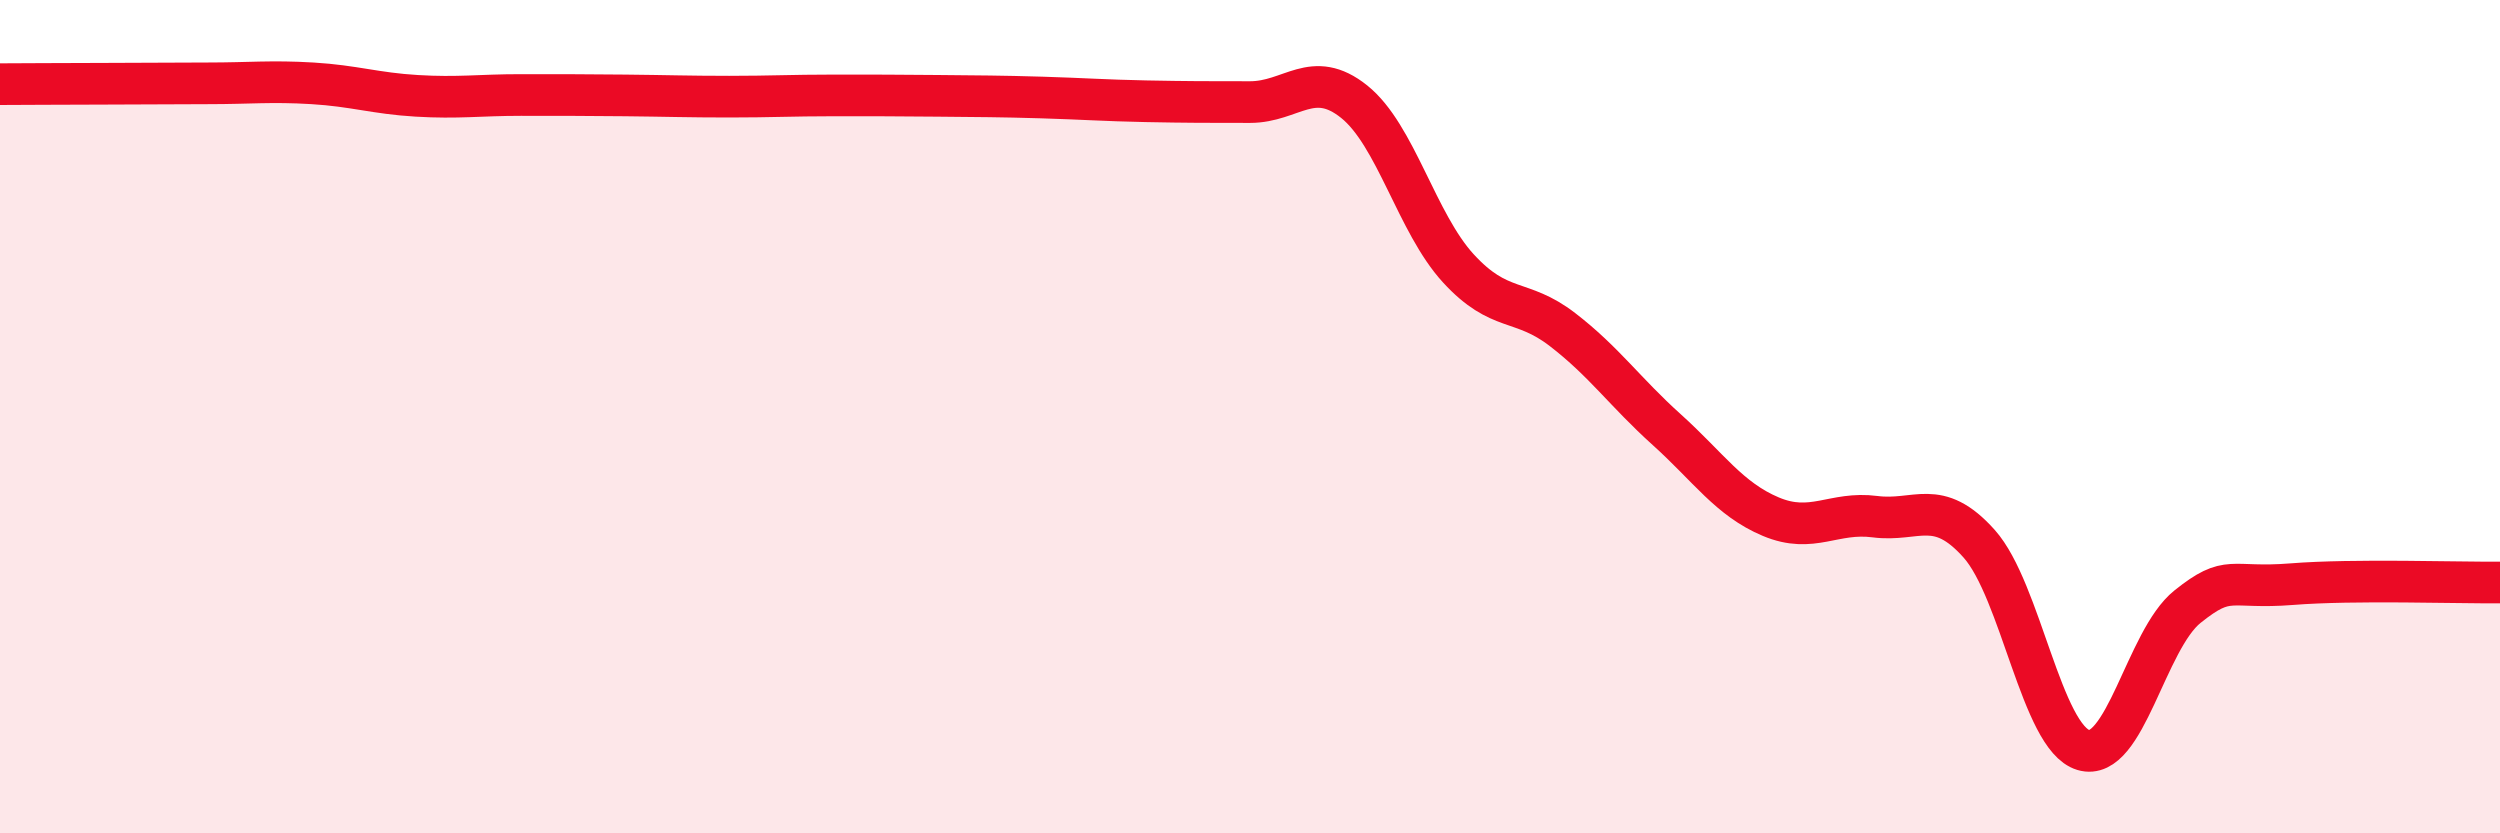
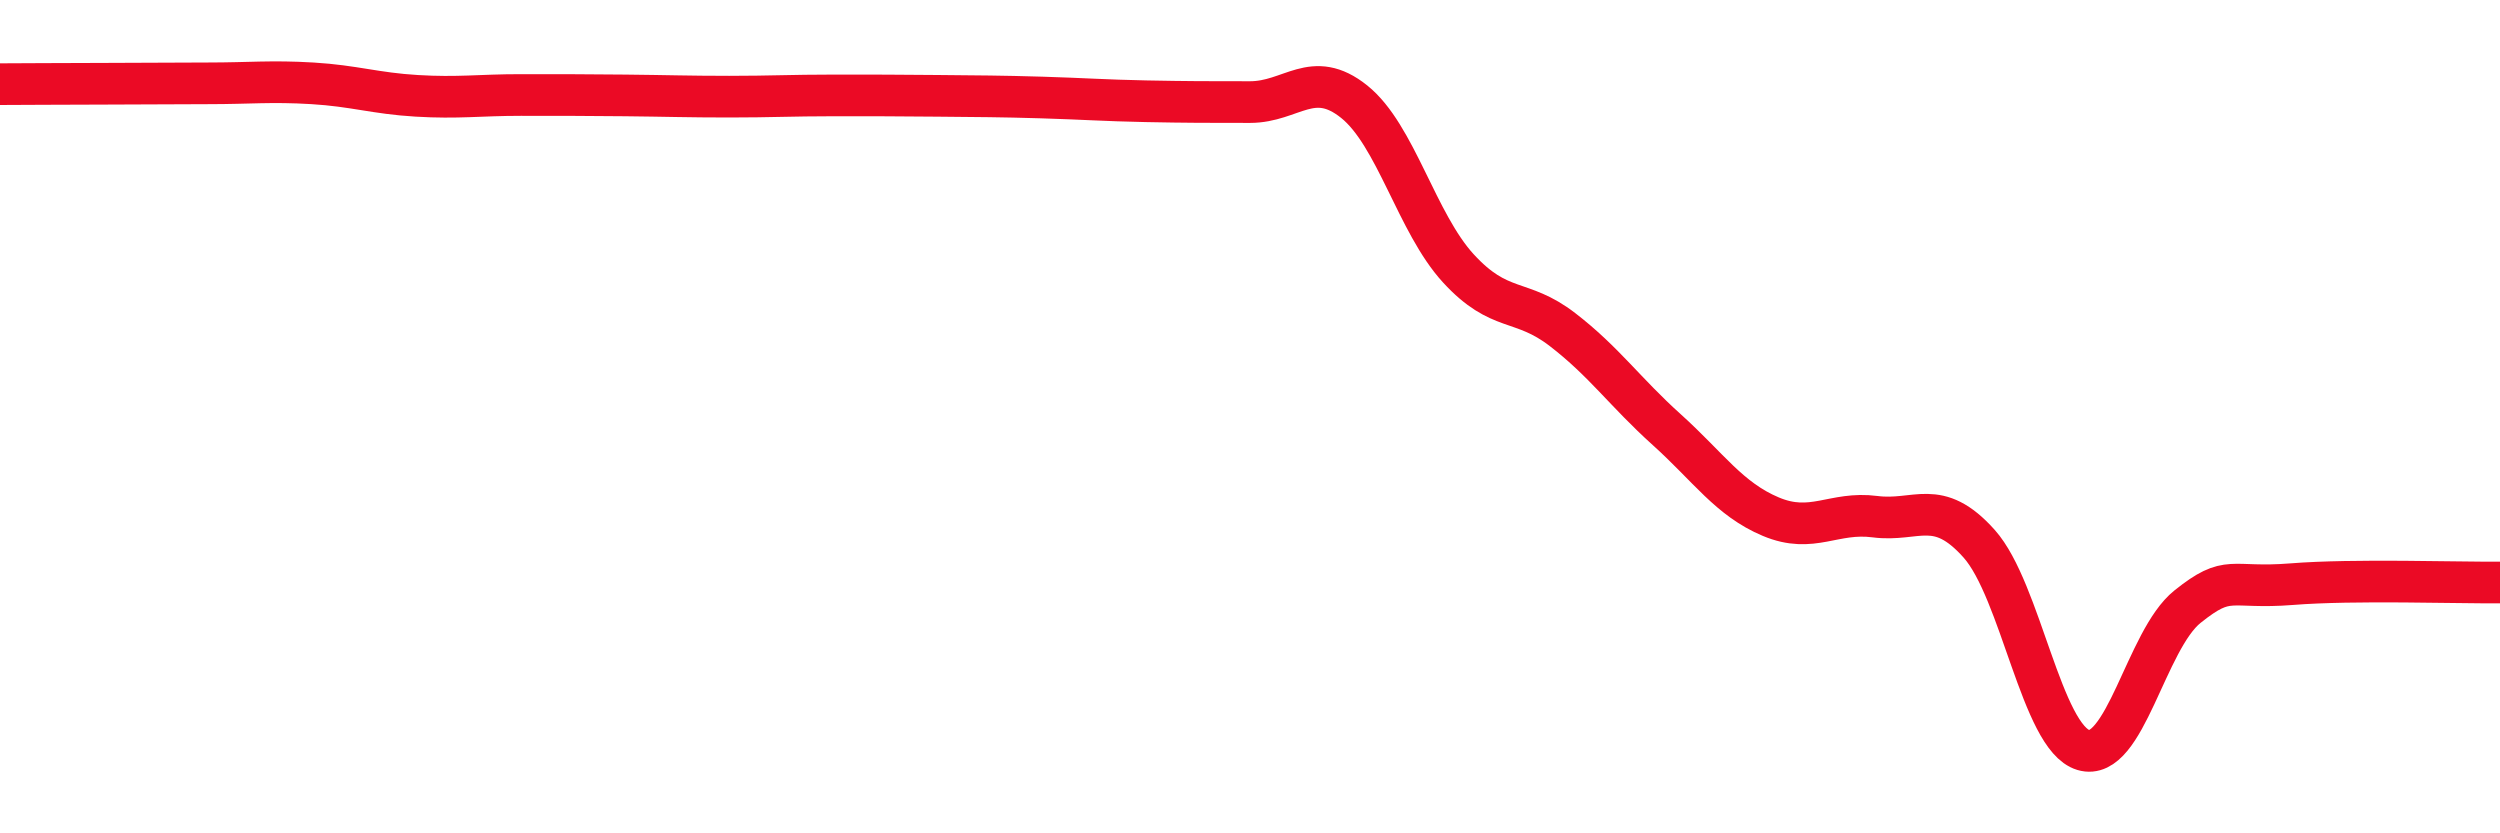
<svg xmlns="http://www.w3.org/2000/svg" width="60" height="20" viewBox="0 0 60 20">
-   <path d="M 0,2.02 C 0.5,2.02 1.5,2.01 2.5,2.01 C 3.5,2.01 4,2 5,2 C 6,2 6.5,1.94 7.5,2 C 8.5,2.06 9,2.24 10,2.3 C 11,2.36 11.5,2.28 12.5,2.28 C 13.5,2.28 14,2.28 15,2.29 C 16,2.3 16.5,2.32 17.5,2.32 C 18.5,2.32 19,2.29 20,2.29 C 21,2.29 21.5,2.29 22.5,2.3 C 23.5,2.31 24,2.31 25,2.34 C 26,2.37 26.5,2.41 27.5,2.43 C 28.5,2.45 29,2.45 30,2.45 C 31,2.45 31.5,1.64 32.5,2.44 C 33.5,3.24 34,5.35 35,6.44 C 36,7.53 36.5,7.14 37.5,7.91 C 38.5,8.68 39,9.41 40,10.31 C 41,11.21 41.5,11.98 42.5,12.4 C 43.5,12.82 44,12.27 45,12.4 C 46,12.53 46.5,11.93 47.5,13.05 C 48.5,14.17 49,17.7 50,18 C 51,18.3 51.5,15.36 52.5,14.56 C 53.5,13.76 53.5,14.14 55,14.02 C 56.5,13.9 59,13.99 60,13.98L60 20L0 20Z" fill="#EB0A25" opacity="0.1" stroke-linecap="round" stroke-linejoin="round" />
  <path d="M 0,2.02 C 0.5,2.02 1.5,2.01 2.5,2.01 C 3.5,2.01 4,2 5,2 C 6,2 6.5,1.94 7.5,2 C 8.5,2.06 9,2.24 10,2.3 C 11,2.36 11.5,2.28 12.5,2.28 C 13.5,2.28 14,2.28 15,2.29 C 16,2.3 16.5,2.32 17.5,2.32 C 18.5,2.32 19,2.29 20,2.29 C 21,2.29 21.5,2.29 22.5,2.3 C 23.5,2.31 24,2.31 25,2.34 C 26,2.37 26.5,2.41 27.5,2.43 C 28.5,2.45 29,2.45 30,2.45 C 31,2.45 31.5,1.64 32.5,2.44 C 33.5,3.24 34,5.35 35,6.44 C 36,7.53 36.5,7.14 37.5,7.91 C 38.5,8.68 39,9.41 40,10.31 C 41,11.21 41.5,11.98 42.5,12.4 C 43.5,12.82 44,12.27 45,12.4 C 46,12.53 46.5,11.93 47.5,13.05 C 48.5,14.17 49,17.7 50,18 C 51,18.3 51.5,15.36 52.5,14.56 C 53.5,13.76 53.5,14.14 55,14.02 C 56.5,13.9 59,13.99 60,13.98" stroke="#EB0A25" stroke-width="1" fill="none" stroke-linecap="round" stroke-linejoin="round" />
</svg>